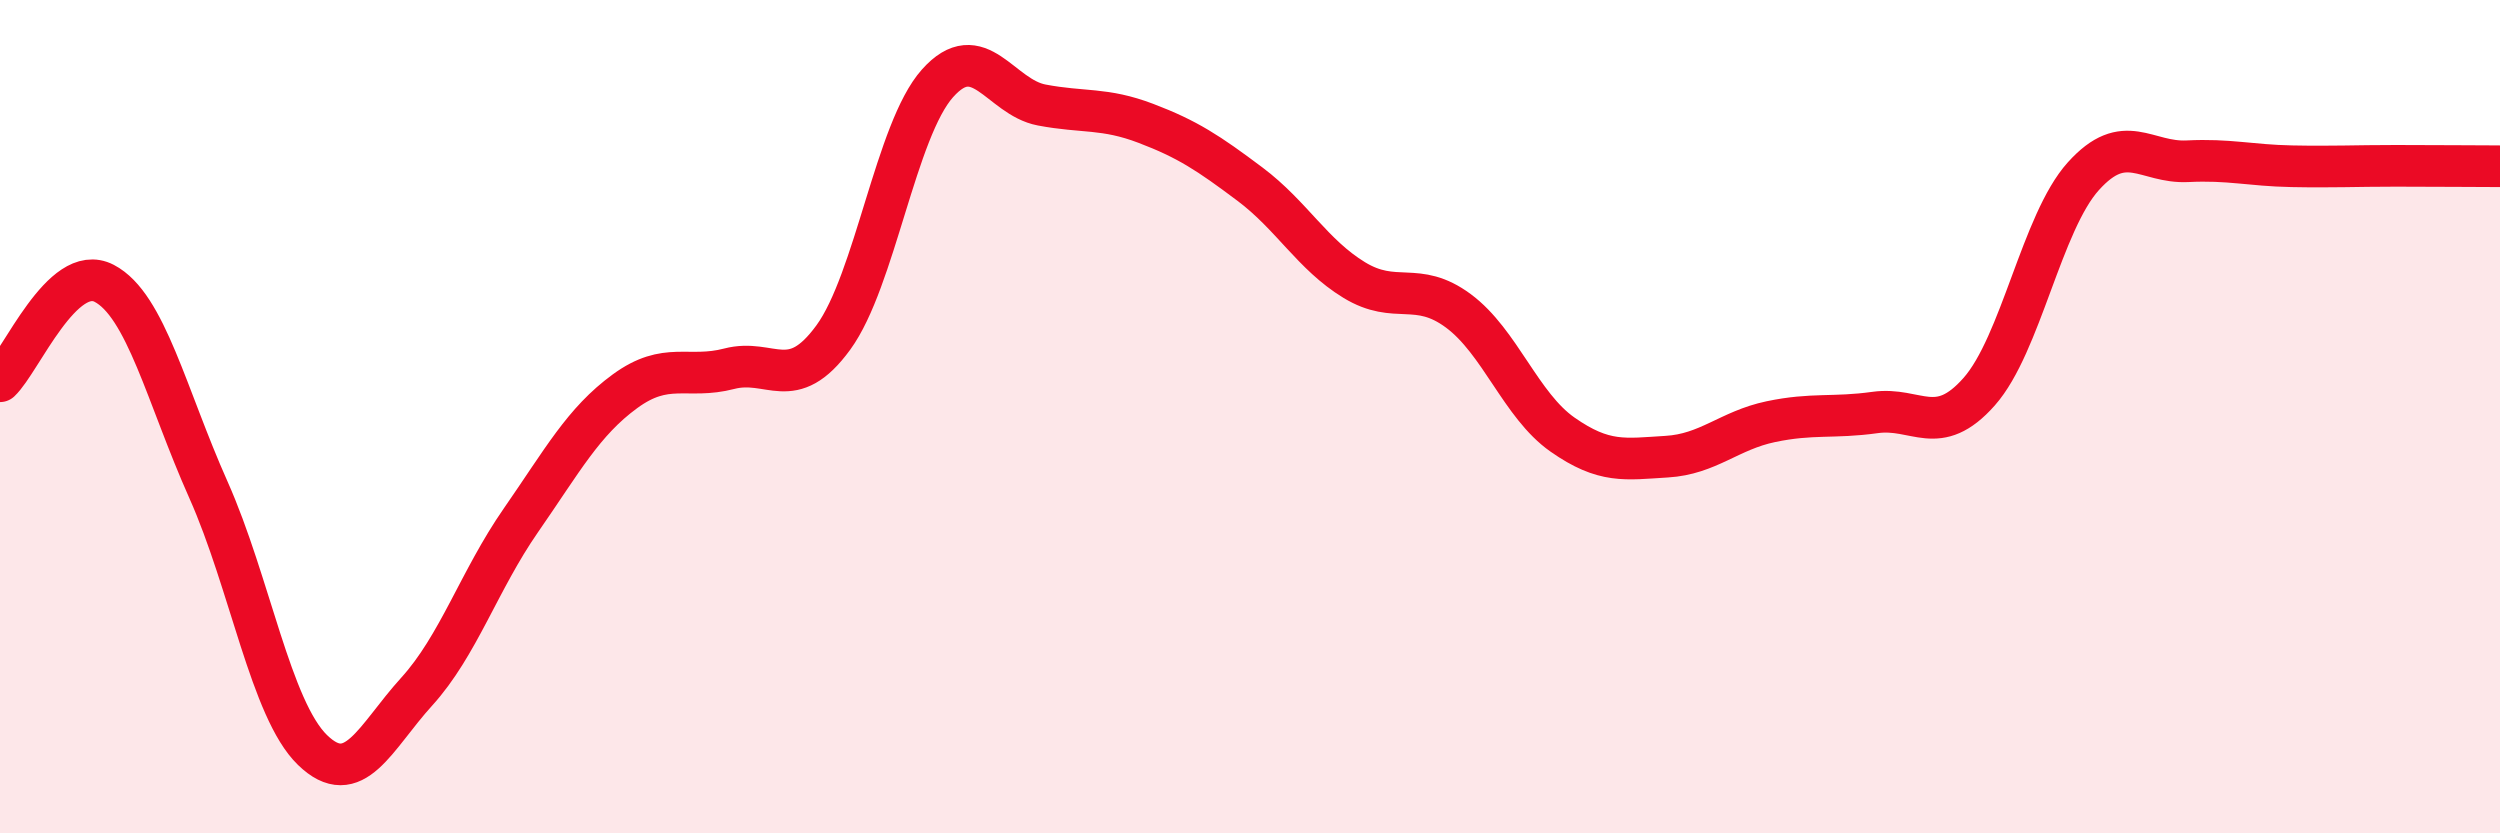
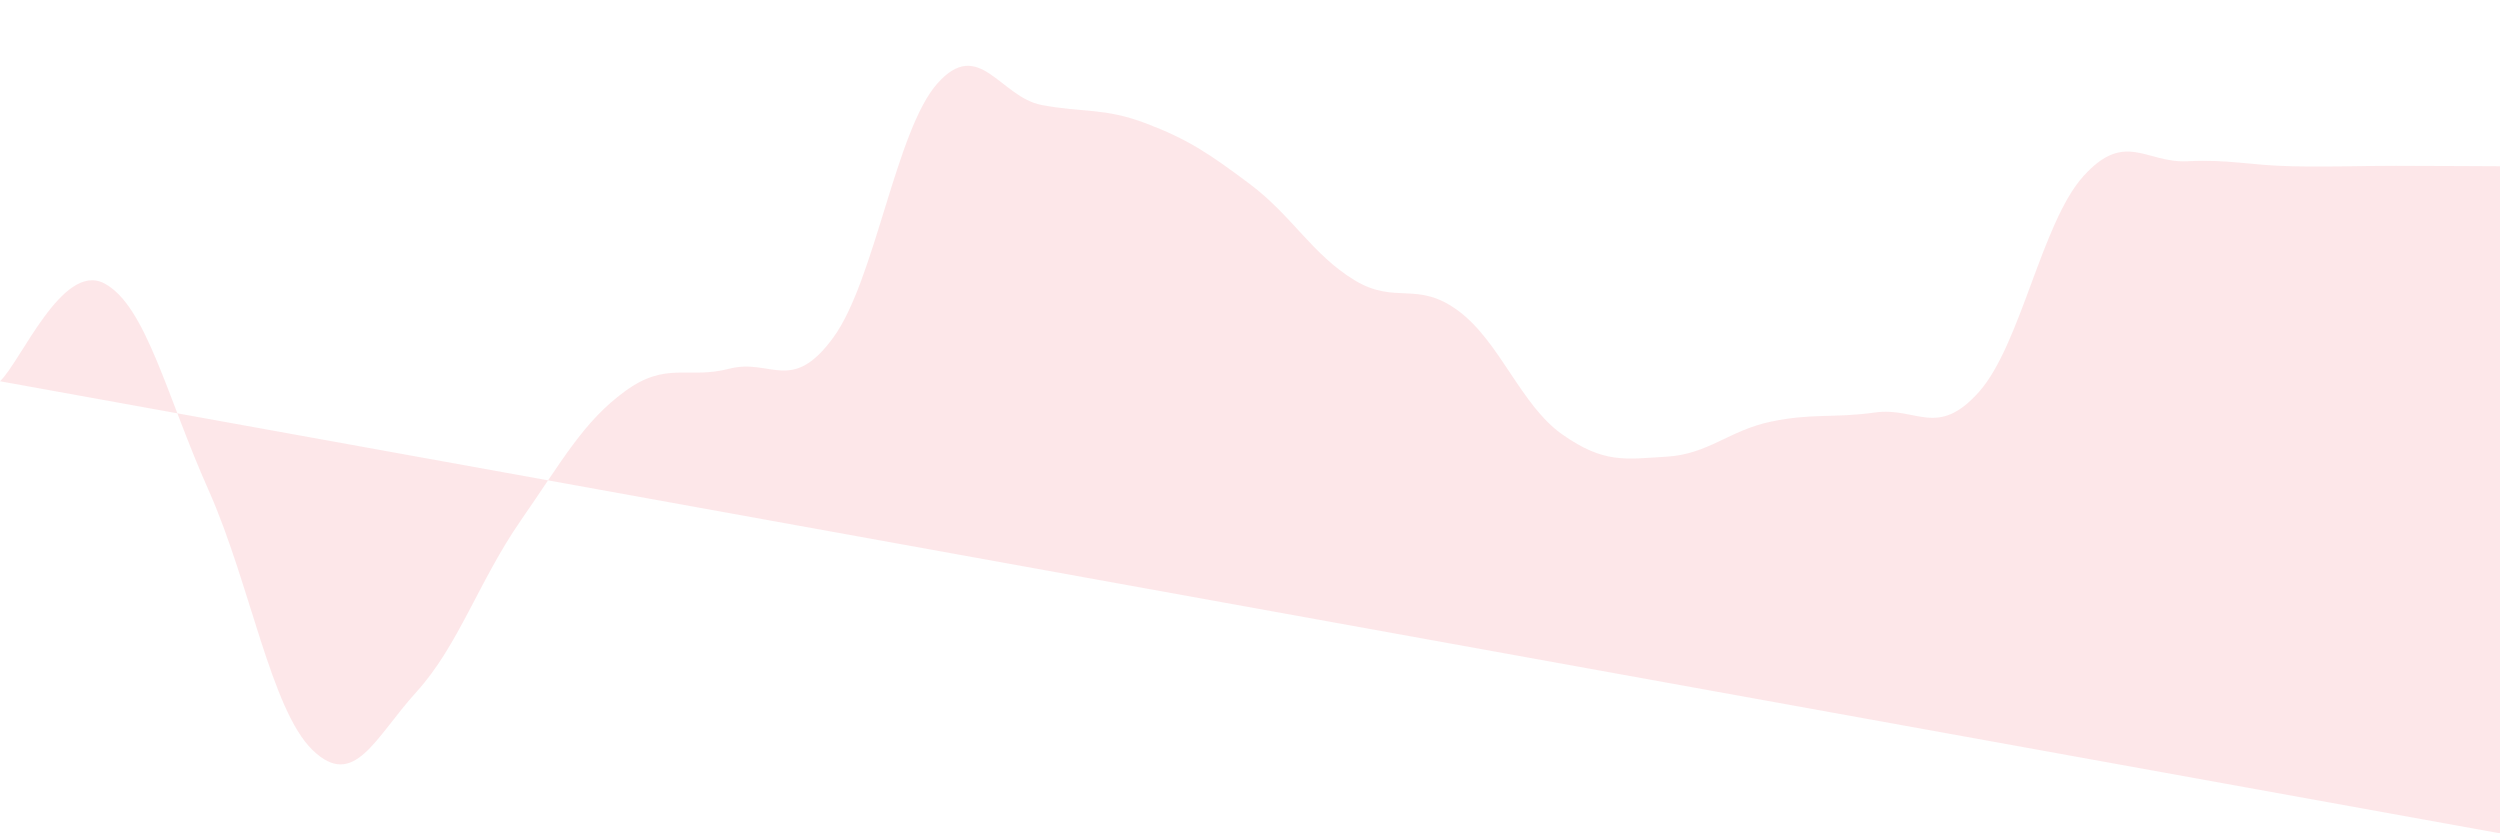
<svg xmlns="http://www.w3.org/2000/svg" width="60" height="20" viewBox="0 0 60 20">
-   <path d="M 0,9.15 C 0.5,8.68 1.5,6.28 2.5,6.8 C 3.5,7.32 4,9.51 5,11.75 C 6,13.99 6.5,17.03 7.5,18 C 8.5,18.97 9,17.7 10,16.6 C 11,15.5 11.5,13.93 12.5,12.49 C 13.5,11.05 14,10.12 15,9.39 C 16,8.66 16.5,9.11 17.5,8.85 C 18.5,8.59 19,9.47 20,8.1 C 21,6.73 21.5,3.12 22.5,2 C 23.5,0.88 24,2.33 25,2.52 C 26,2.71 26.5,2.58 27.5,2.96 C 28.5,3.34 29,3.67 30,4.42 C 31,5.17 31.5,6.11 32.5,6.72 C 33.5,7.33 34,6.72 35,7.46 C 36,8.2 36.5,9.73 37.5,10.43 C 38.5,11.13 39,11.02 40,10.96 C 41,10.9 41.5,10.33 42.5,10.12 C 43.5,9.91 44,10.04 45,9.9 C 46,9.76 46.5,10.53 47.5,9.4 C 48.5,8.27 49,5.34 50,4.23 C 51,3.12 51.5,3.92 52.5,3.87 C 53.5,3.82 54,3.97 55,3.99 C 56,4.01 56.5,3.98 57.5,3.98 C 58.5,3.98 59.5,3.99 60,3.99L60 20L0 20Z" fill="#EB0A25" opacity="0.1" stroke-linecap="round" stroke-linejoin="round" />
-   <path d="M 0,9.15 C 0.5,8.68 1.5,6.28 2.5,6.8 C 3.5,7.32 4,9.51 5,11.75 C 6,13.99 6.5,17.03 7.5,18 C 8.5,18.97 9,17.7 10,16.6 C 11,15.5 11.5,13.93 12.5,12.49 C 13.5,11.05 14,10.12 15,9.39 C 16,8.66 16.5,9.11 17.5,8.85 C 18.5,8.59 19,9.47 20,8.1 C 21,6.73 21.5,3.12 22.5,2 C 23.5,0.88 24,2.33 25,2.52 C 26,2.71 26.5,2.58 27.5,2.96 C 28.5,3.34 29,3.67 30,4.42 C 31,5.17 31.5,6.11 32.5,6.72 C 33.5,7.33 34,6.72 35,7.46 C 36,8.2 36.5,9.73 37.5,10.43 C 38.5,11.13 39,11.02 40,10.96 C 41,10.9 41.5,10.33 42.5,10.12 C 43.5,9.91 44,10.04 45,9.9 C 46,9.76 46.5,10.53 47.5,9.4 C 48.5,8.27 49,5.34 50,4.23 C 51,3.12 51.5,3.92 52.5,3.87 C 53.5,3.82 54,3.97 55,3.99 C 56,4.01 56.5,3.98 57.5,3.98 C 58.5,3.98 59.5,3.99 60,3.99" stroke="#EB0A25" stroke-width="1" fill="none" stroke-linecap="round" stroke-linejoin="round" />
+   <path d="M 0,9.15 C 0.5,8.68 1.5,6.28 2.5,6.8 C 3.5,7.32 4,9.51 5,11.75 C 6,13.99 6.5,17.03 7.5,18 C 8.5,18.97 9,17.7 10,16.6 C 11,15.5 11.5,13.93 12.5,12.49 C 13.5,11.05 14,10.12 15,9.39 C 16,8.66 16.5,9.11 17.5,8.85 C 18.5,8.59 19,9.47 20,8.1 C 21,6.73 21.5,3.12 22.5,2 C 23.5,0.88 24,2.33 25,2.52 C 26,2.71 26.5,2.58 27.5,2.96 C 28.5,3.34 29,3.67 30,4.42 C 31,5.17 31.5,6.11 32.5,6.72 C 33.5,7.33 34,6.72 35,7.46 C 36,8.2 36.5,9.73 37.5,10.43 C 38.5,11.13 39,11.02 40,10.96 C 41,10.9 41.5,10.33 42.5,10.12 C 43.5,9.91 44,10.04 45,9.9 C 46,9.76 46.5,10.53 47.5,9.4 C 48.5,8.27 49,5.34 50,4.23 C 51,3.12 51.5,3.92 52.5,3.87 C 53.5,3.82 54,3.97 55,3.99 C 56,4.01 56.5,3.98 57.5,3.98 C 58.5,3.98 59.5,3.99 60,3.99L60 20Z" fill="#EB0A25" opacity="0.1" stroke-linecap="round" stroke-linejoin="round" />
</svg>